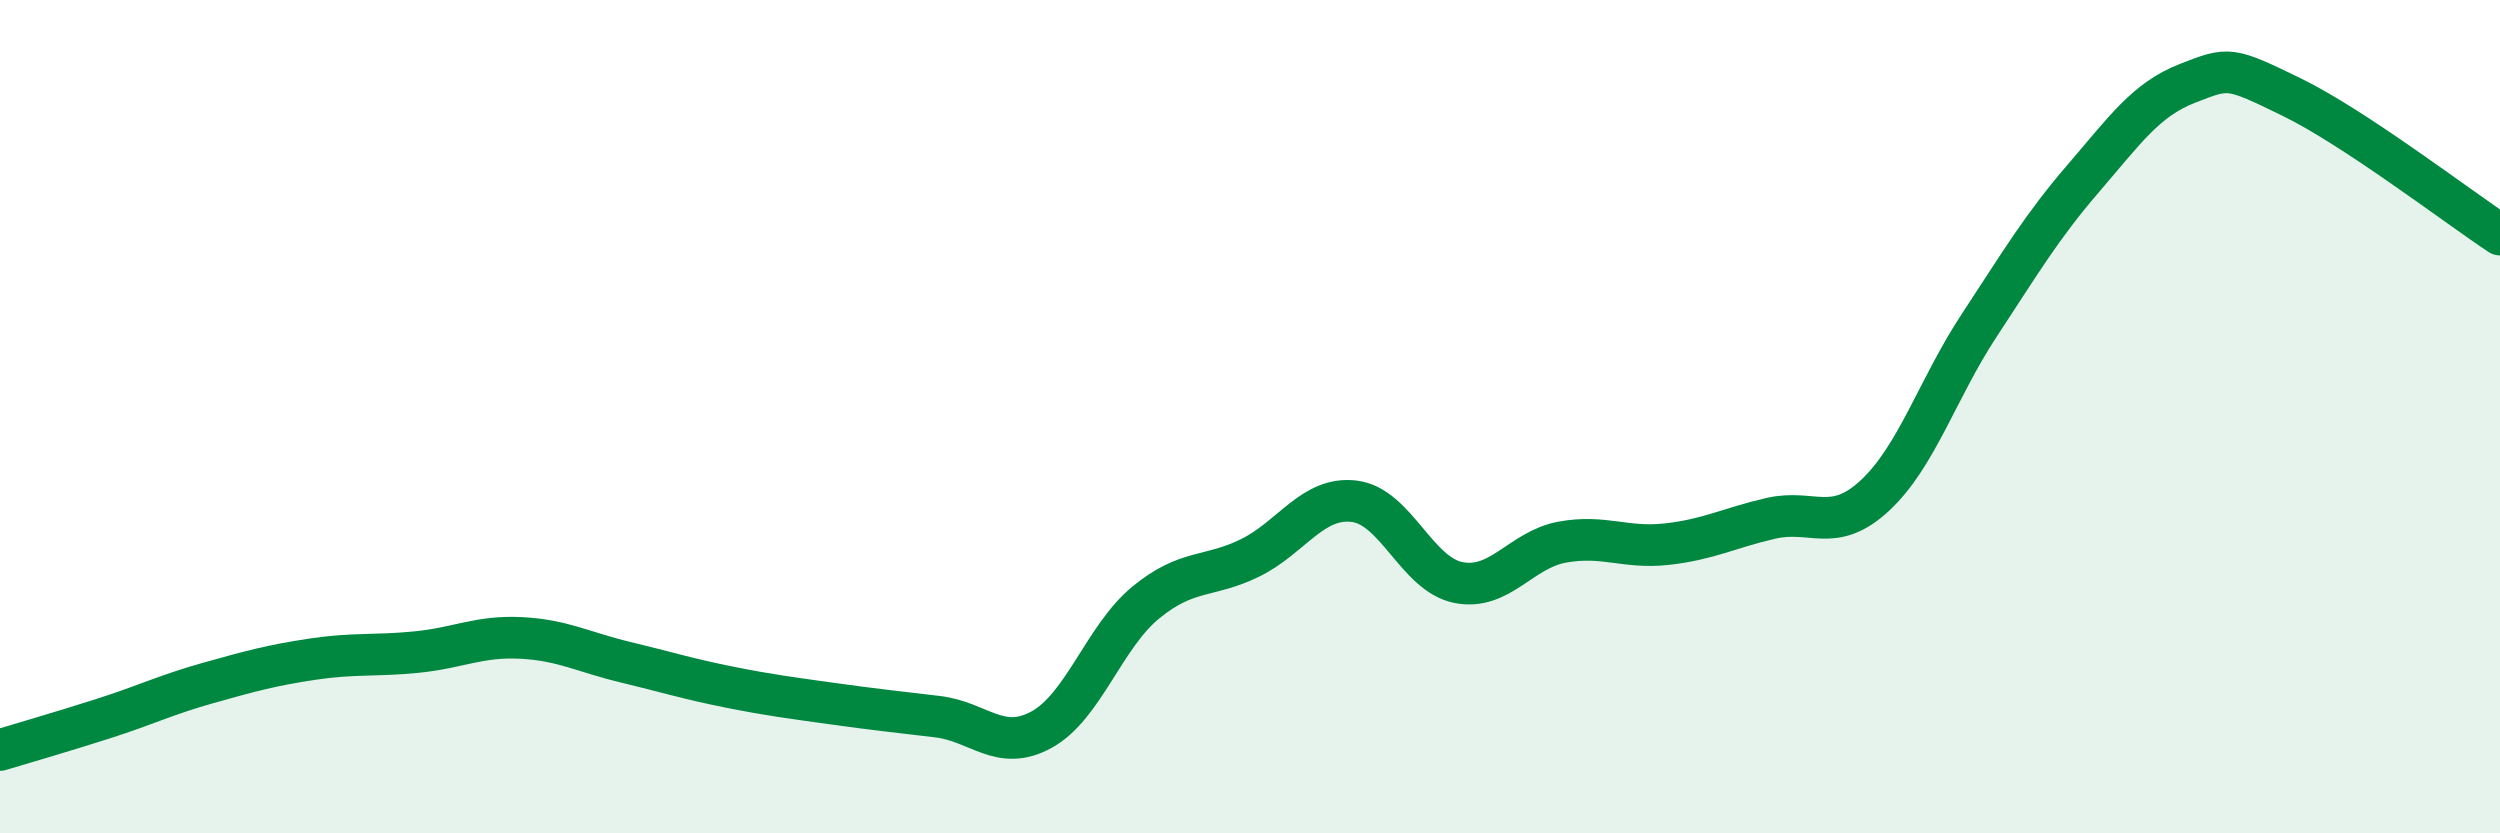
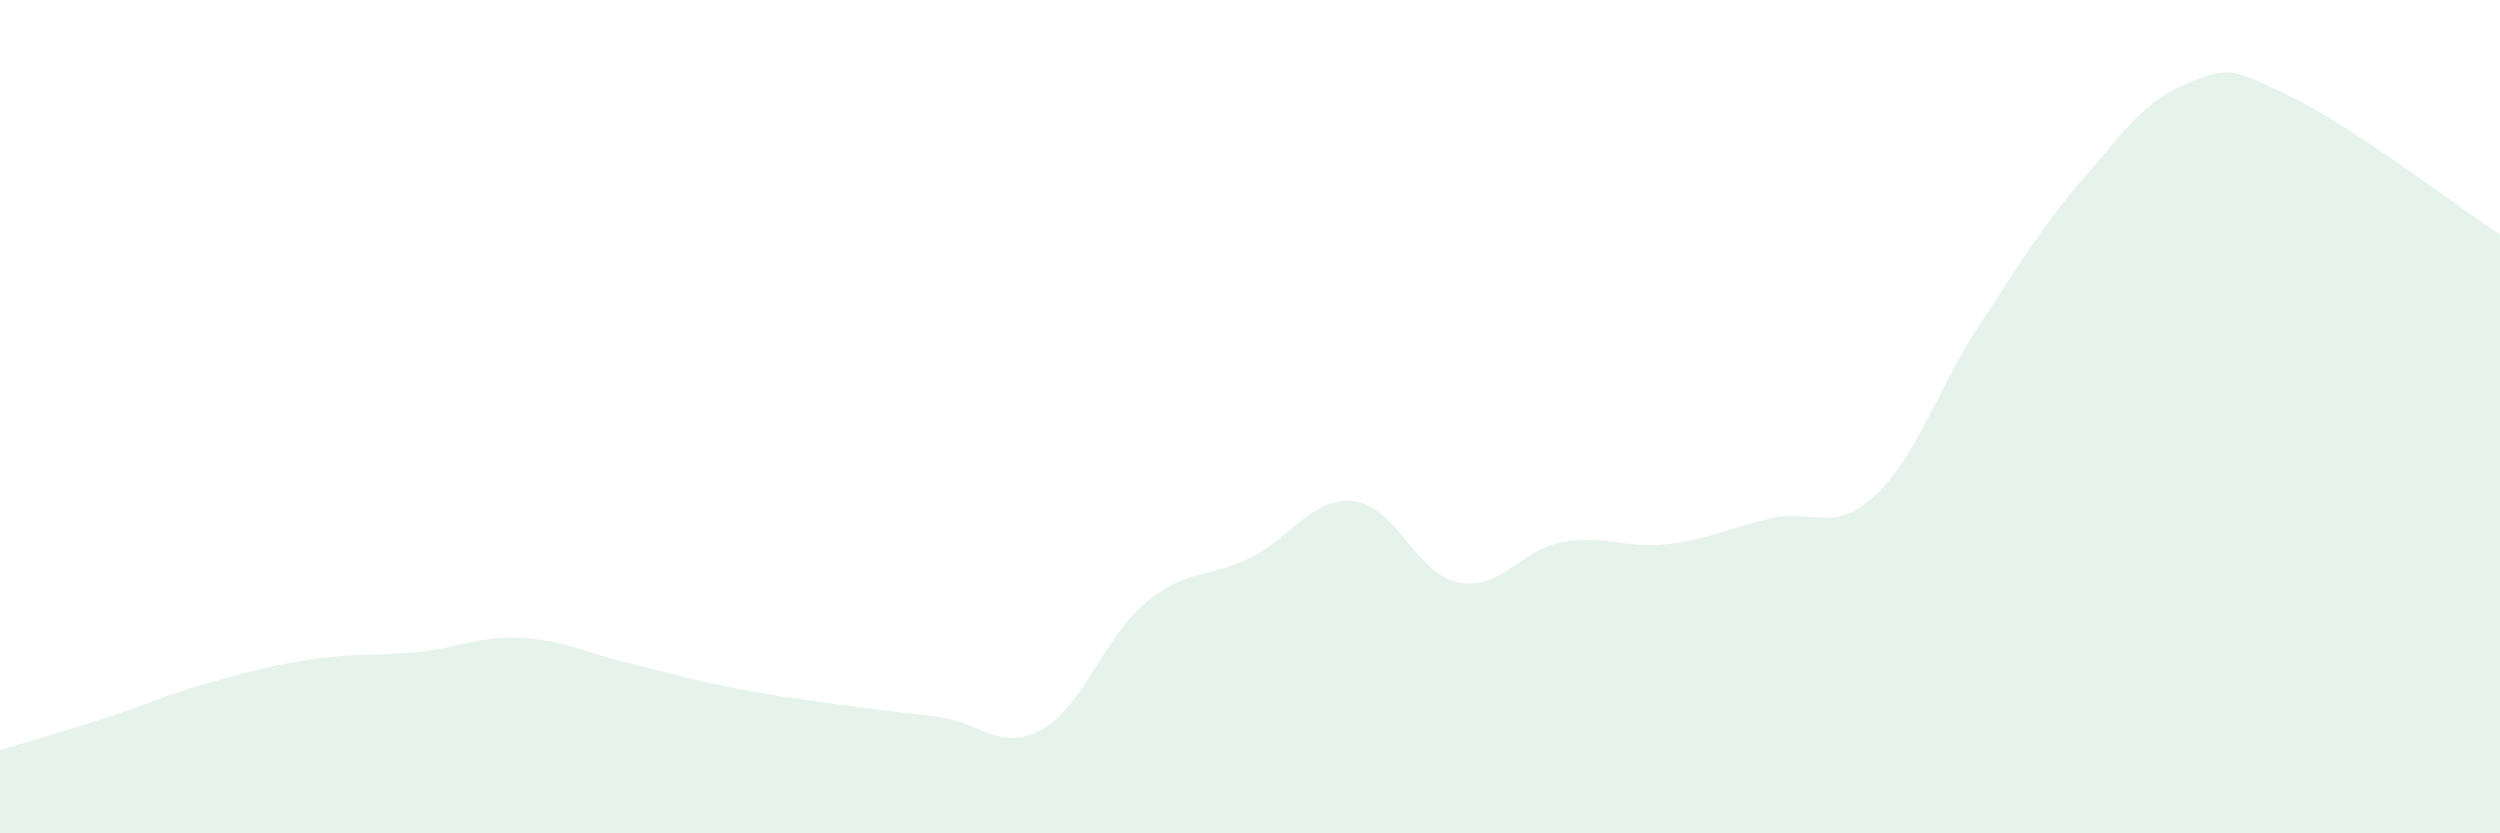
<svg xmlns="http://www.w3.org/2000/svg" width="60" height="20" viewBox="0 0 60 20">
  <path d="M 0,18 C 0.5,17.85 1.5,17.56 2.5,17.24 C 3.5,16.92 4,16.67 5,16.39 C 6,16.11 6.5,15.97 7.5,15.82 C 8.5,15.67 9,15.75 10,15.65 C 11,15.55 11.5,15.26 12.5,15.31 C 13.5,15.36 14,15.65 15,15.89 C 16,16.13 16.5,16.29 17.5,16.49 C 18.5,16.69 19,16.75 20,16.89 C 21,17.03 21.5,17.08 22.5,17.2 C 23.5,17.32 24,18.06 25,17.51 C 26,16.96 26.5,15.28 27.5,14.46 C 28.5,13.64 29,13.88 30,13.39 C 31,12.9 31.5,11.91 32.5,12.03 C 33.5,12.15 34,13.78 35,13.98 C 36,14.18 36.5,13.19 37.5,13.01 C 38.5,12.83 39,13.17 40,13.06 C 41,12.95 41.5,12.67 42.5,12.44 C 43.5,12.21 44,12.82 45,11.89 C 46,10.96 46.5,9.33 47.5,7.81 C 48.5,6.29 49,5.44 50,4.28 C 51,3.12 51.5,2.39 52.5,2 C 53.5,1.61 53.5,1.6 55,2.33 C 56.5,3.06 59,4.97 60,5.63L60 20L0 20Z" fill="#008740" opacity="0.1" stroke-linecap="round" stroke-linejoin="round" />
-   <path d="M 0,18 C 0.5,17.85 1.5,17.56 2.5,17.24 C 3.5,16.92 4,16.67 5,16.39 C 6,16.11 6.5,15.97 7.5,15.82 C 8.5,15.67 9,15.75 10,15.65 C 11,15.55 11.5,15.26 12.5,15.31 C 13.5,15.36 14,15.65 15,15.89 C 16,16.13 16.5,16.29 17.5,16.49 C 18.5,16.69 19,16.75 20,16.89 C 21,17.03 21.5,17.08 22.5,17.2 C 23.5,17.32 24,18.06 25,17.51 C 26,16.96 26.5,15.28 27.5,14.46 C 28.5,13.64 29,13.88 30,13.39 C 31,12.9 31.5,11.91 32.5,12.03 C 33.5,12.15 34,13.78 35,13.98 C 36,14.18 36.5,13.19 37.5,13.01 C 38.5,12.83 39,13.17 40,13.06 C 41,12.95 41.5,12.67 42.5,12.44 C 43.5,12.21 44,12.82 45,11.89 C 46,10.96 46.5,9.33 47.5,7.81 C 48.5,6.29 49,5.44 50,4.28 C 51,3.12 51.5,2.39 52.5,2 C 53.5,1.61 53.5,1.6 55,2.33 C 56.5,3.06 59,4.97 60,5.63" stroke="#008740" stroke-width="1" fill="none" stroke-linecap="round" stroke-linejoin="round" />
</svg>